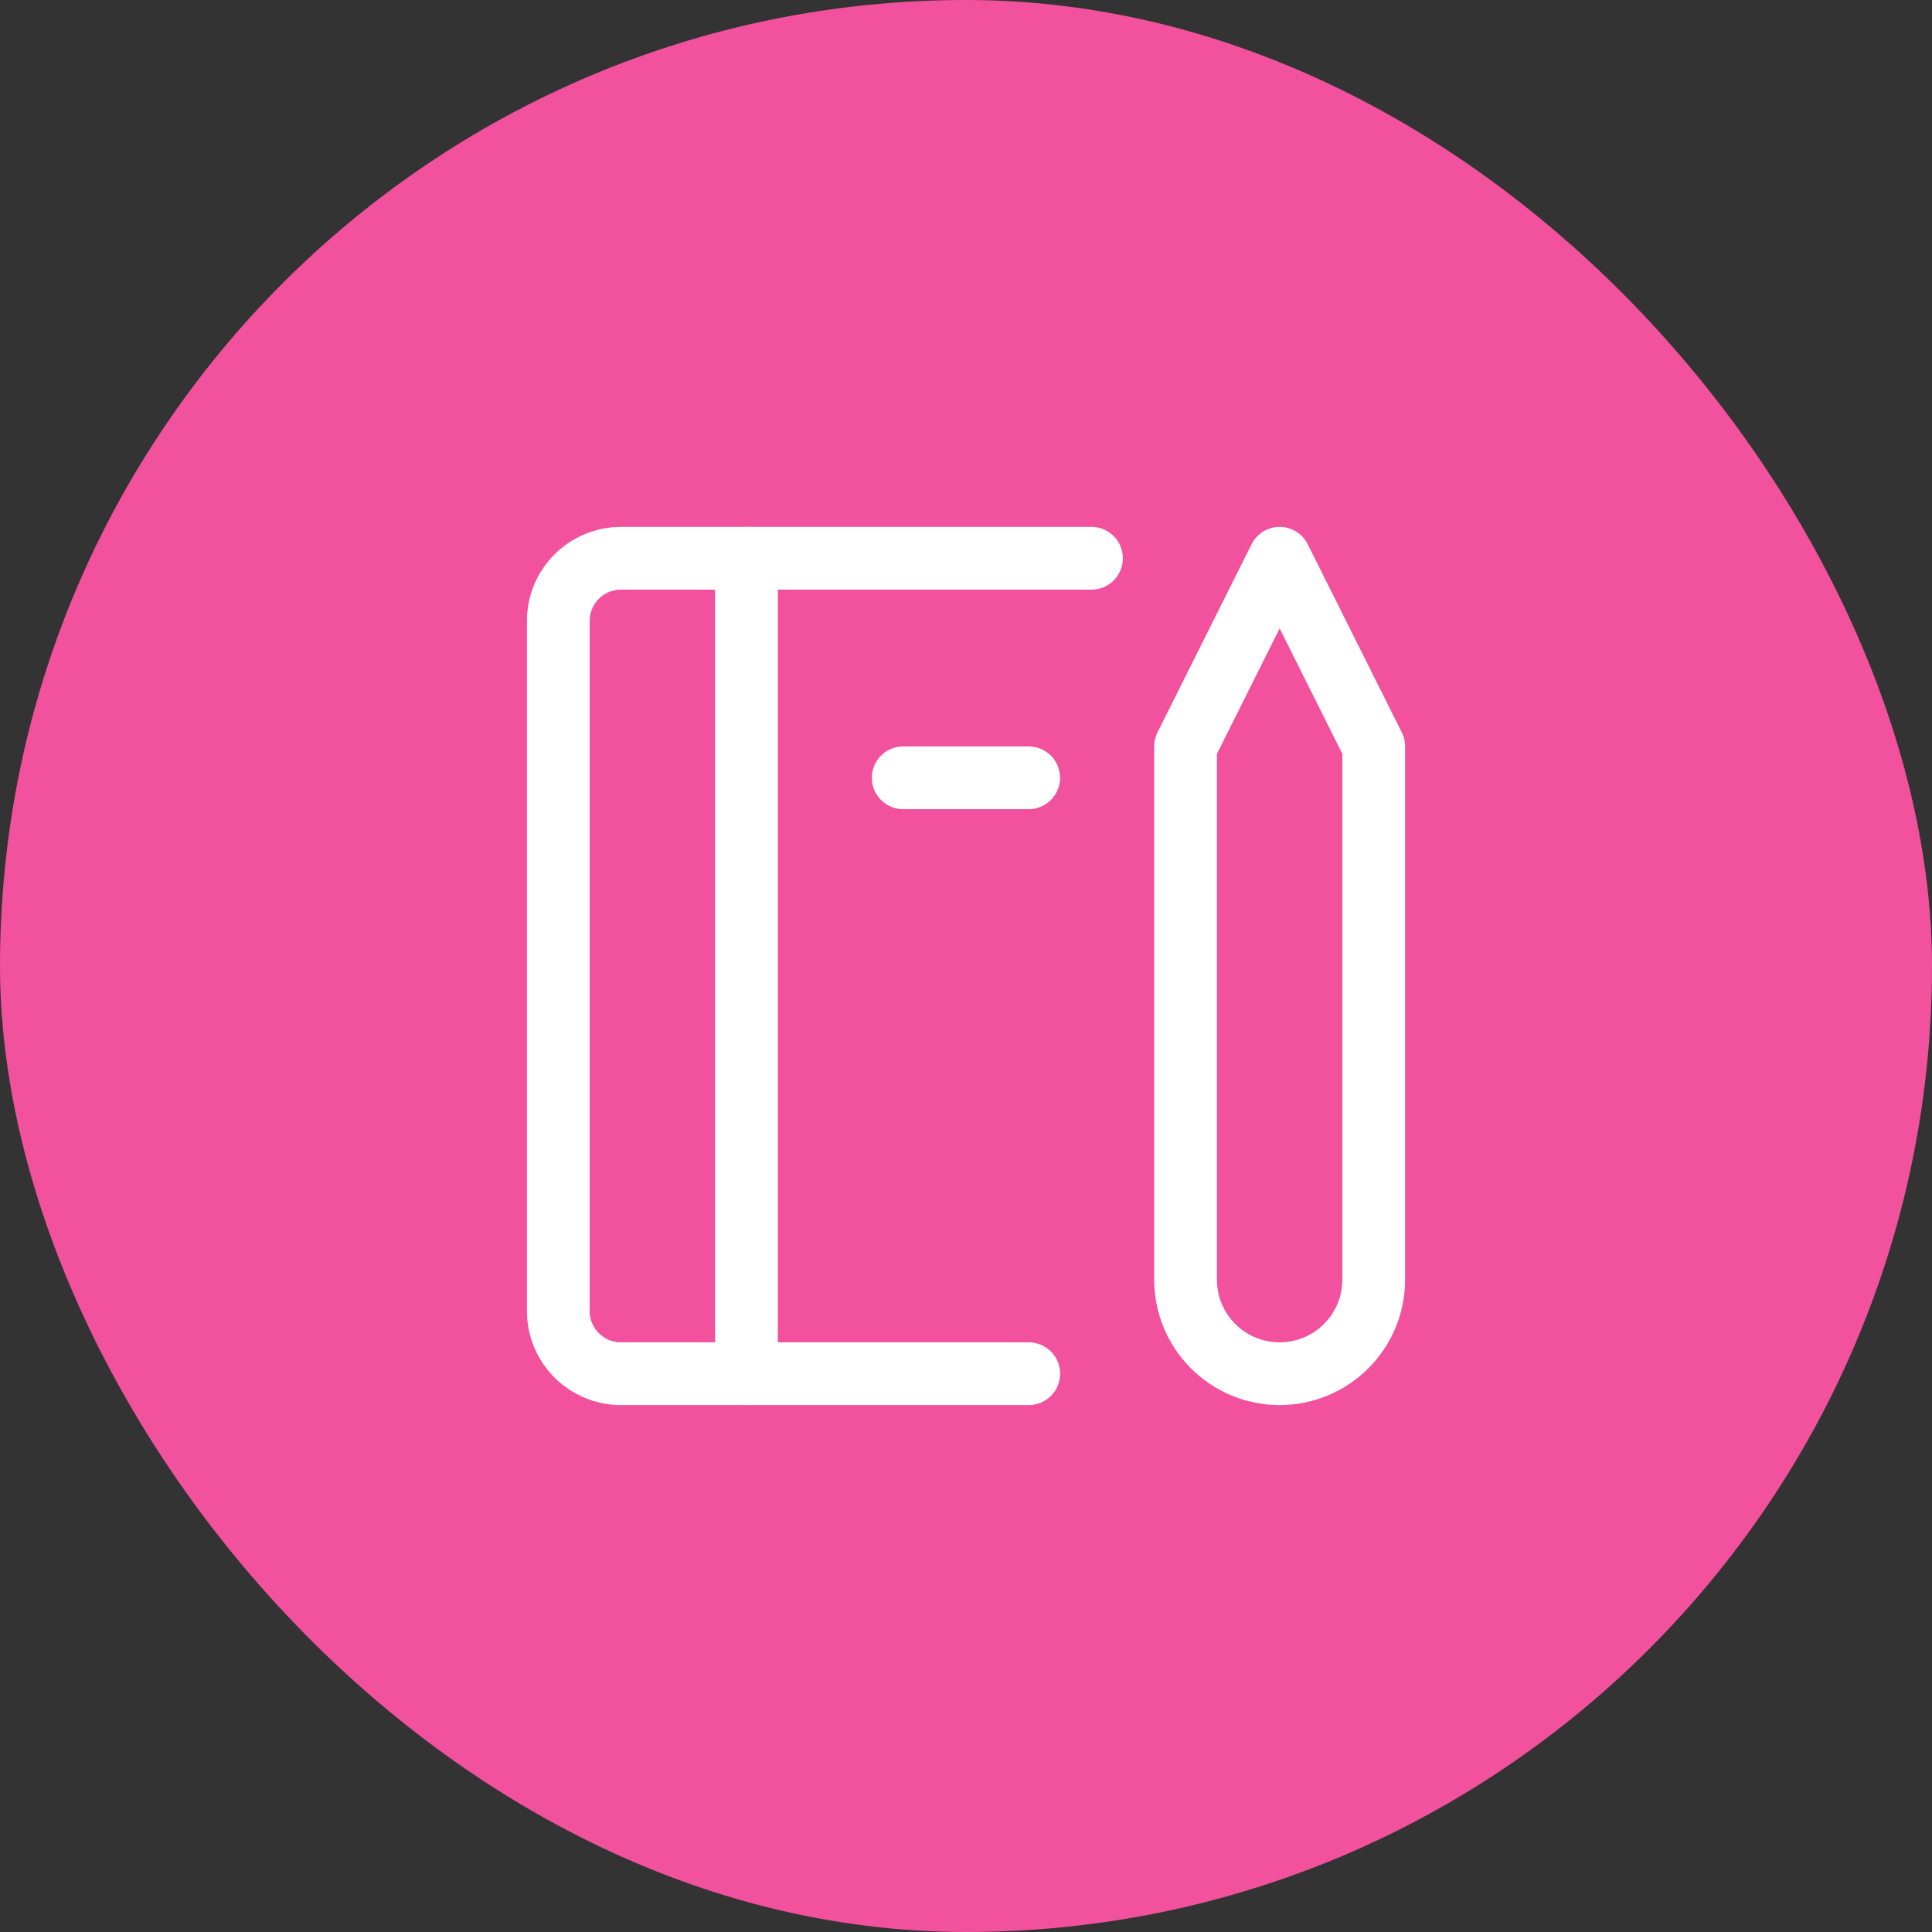
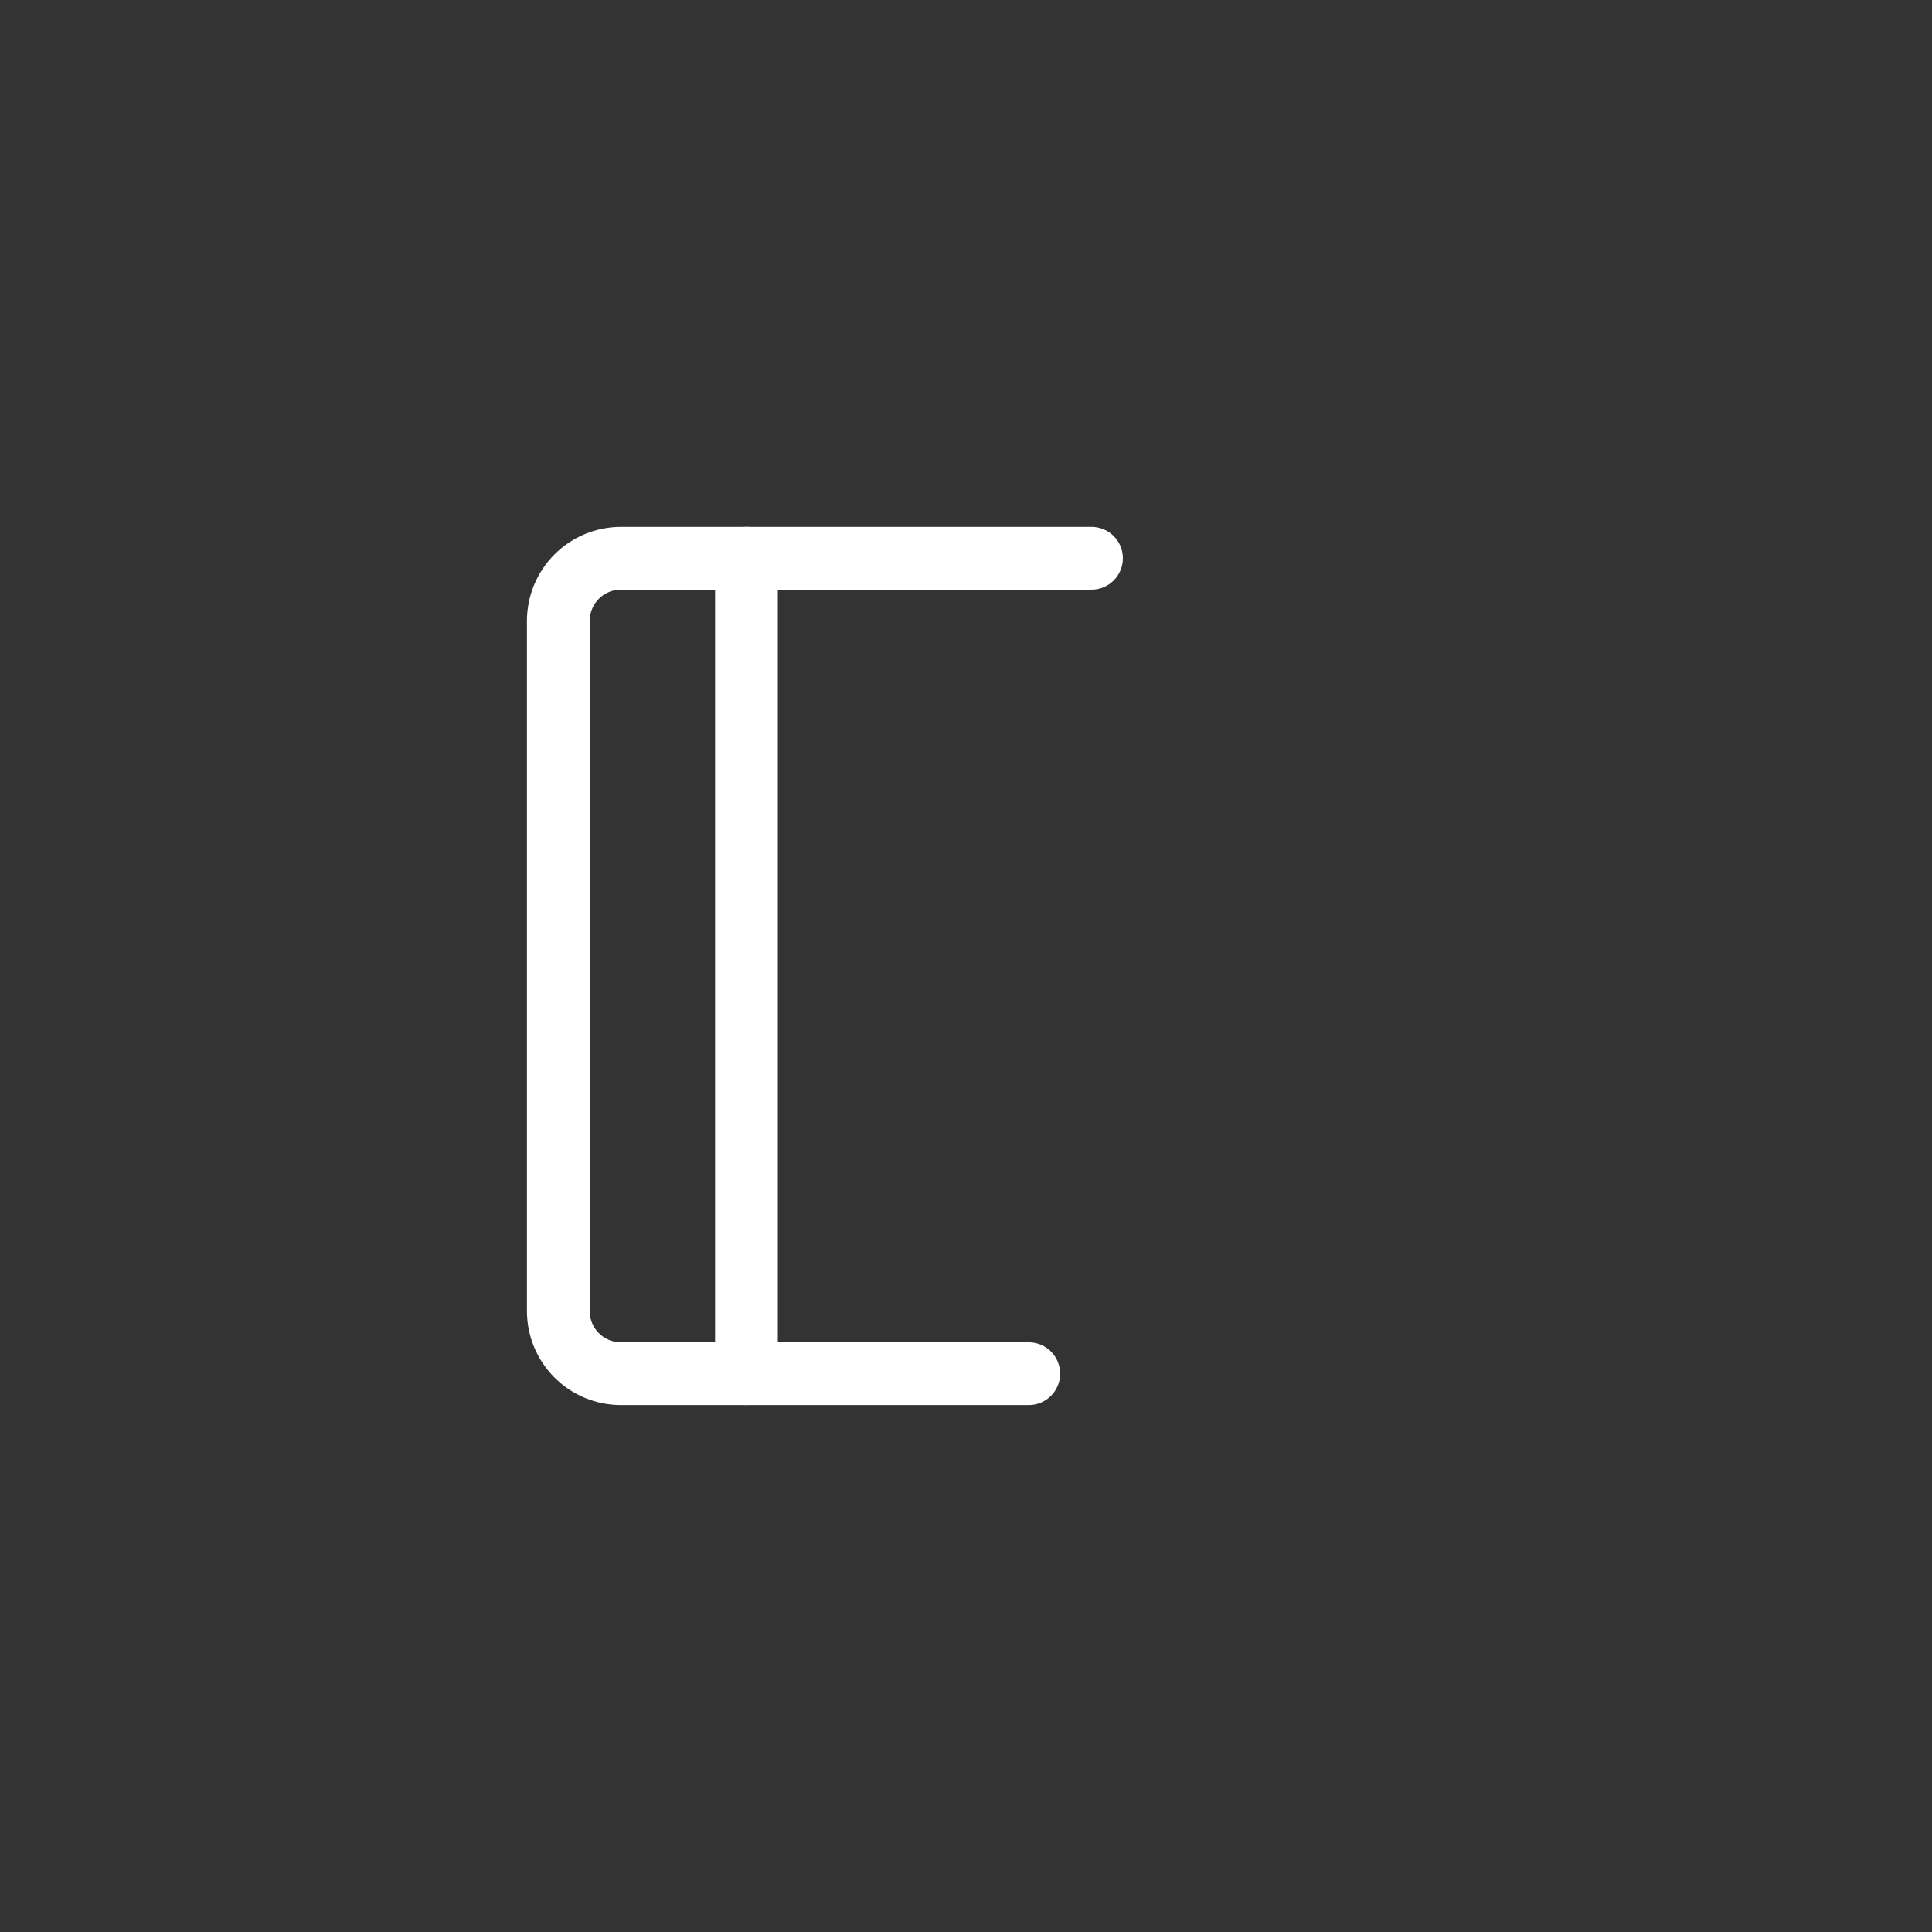
<svg xmlns="http://www.w3.org/2000/svg" width="44" height="44" viewBox="0 0 44 44" fill="none">
  <rect x="0" y="0" width="44" height="44" fill="#333333" stroke="none" />
-   <rect width="44" height="44" rx="22" fill="#F2519D" />
  <g clip-path="url(#clip0_952_2135)">
    <path d="M23.429 31.285H14.143C13.764 31.285 13.401 31.135 13.133 30.867C12.865 30.599 12.715 30.236 12.715 29.857V14.142C12.715 13.764 12.865 13.4 13.133 13.132C13.401 12.864 13.764 12.714 14.143 12.714H24.858" stroke="white" stroke-width="1.429" stroke-linecap="round" stroke-linejoin="round" />
-     <path d="M27 17L29.143 12.714L31.286 17V29.142C31.286 29.711 31.06 30.256 30.658 30.658C30.256 31.06 29.711 31.285 29.143 31.285C28.575 31.285 28.029 31.06 27.628 30.658C27.226 30.256 27 29.711 27 29.142V17Z" stroke="white" stroke-width="1.429" stroke-linecap="round" stroke-linejoin="round" />
    <path d="M17 12.714V31.285" stroke="white" stroke-width="1.429" stroke-linecap="round" stroke-linejoin="round" />
-     <path d="M20.57 17.714H23.427" stroke="white" stroke-width="1.429" stroke-linecap="round" stroke-linejoin="round" />
  </g>
  <defs>
    <clipPath id="clip0_952_2135">
      <rect width="20" height="20" fill="white" transform="translate(12 12)" />
    </clipPath>
  </defs>
</svg>